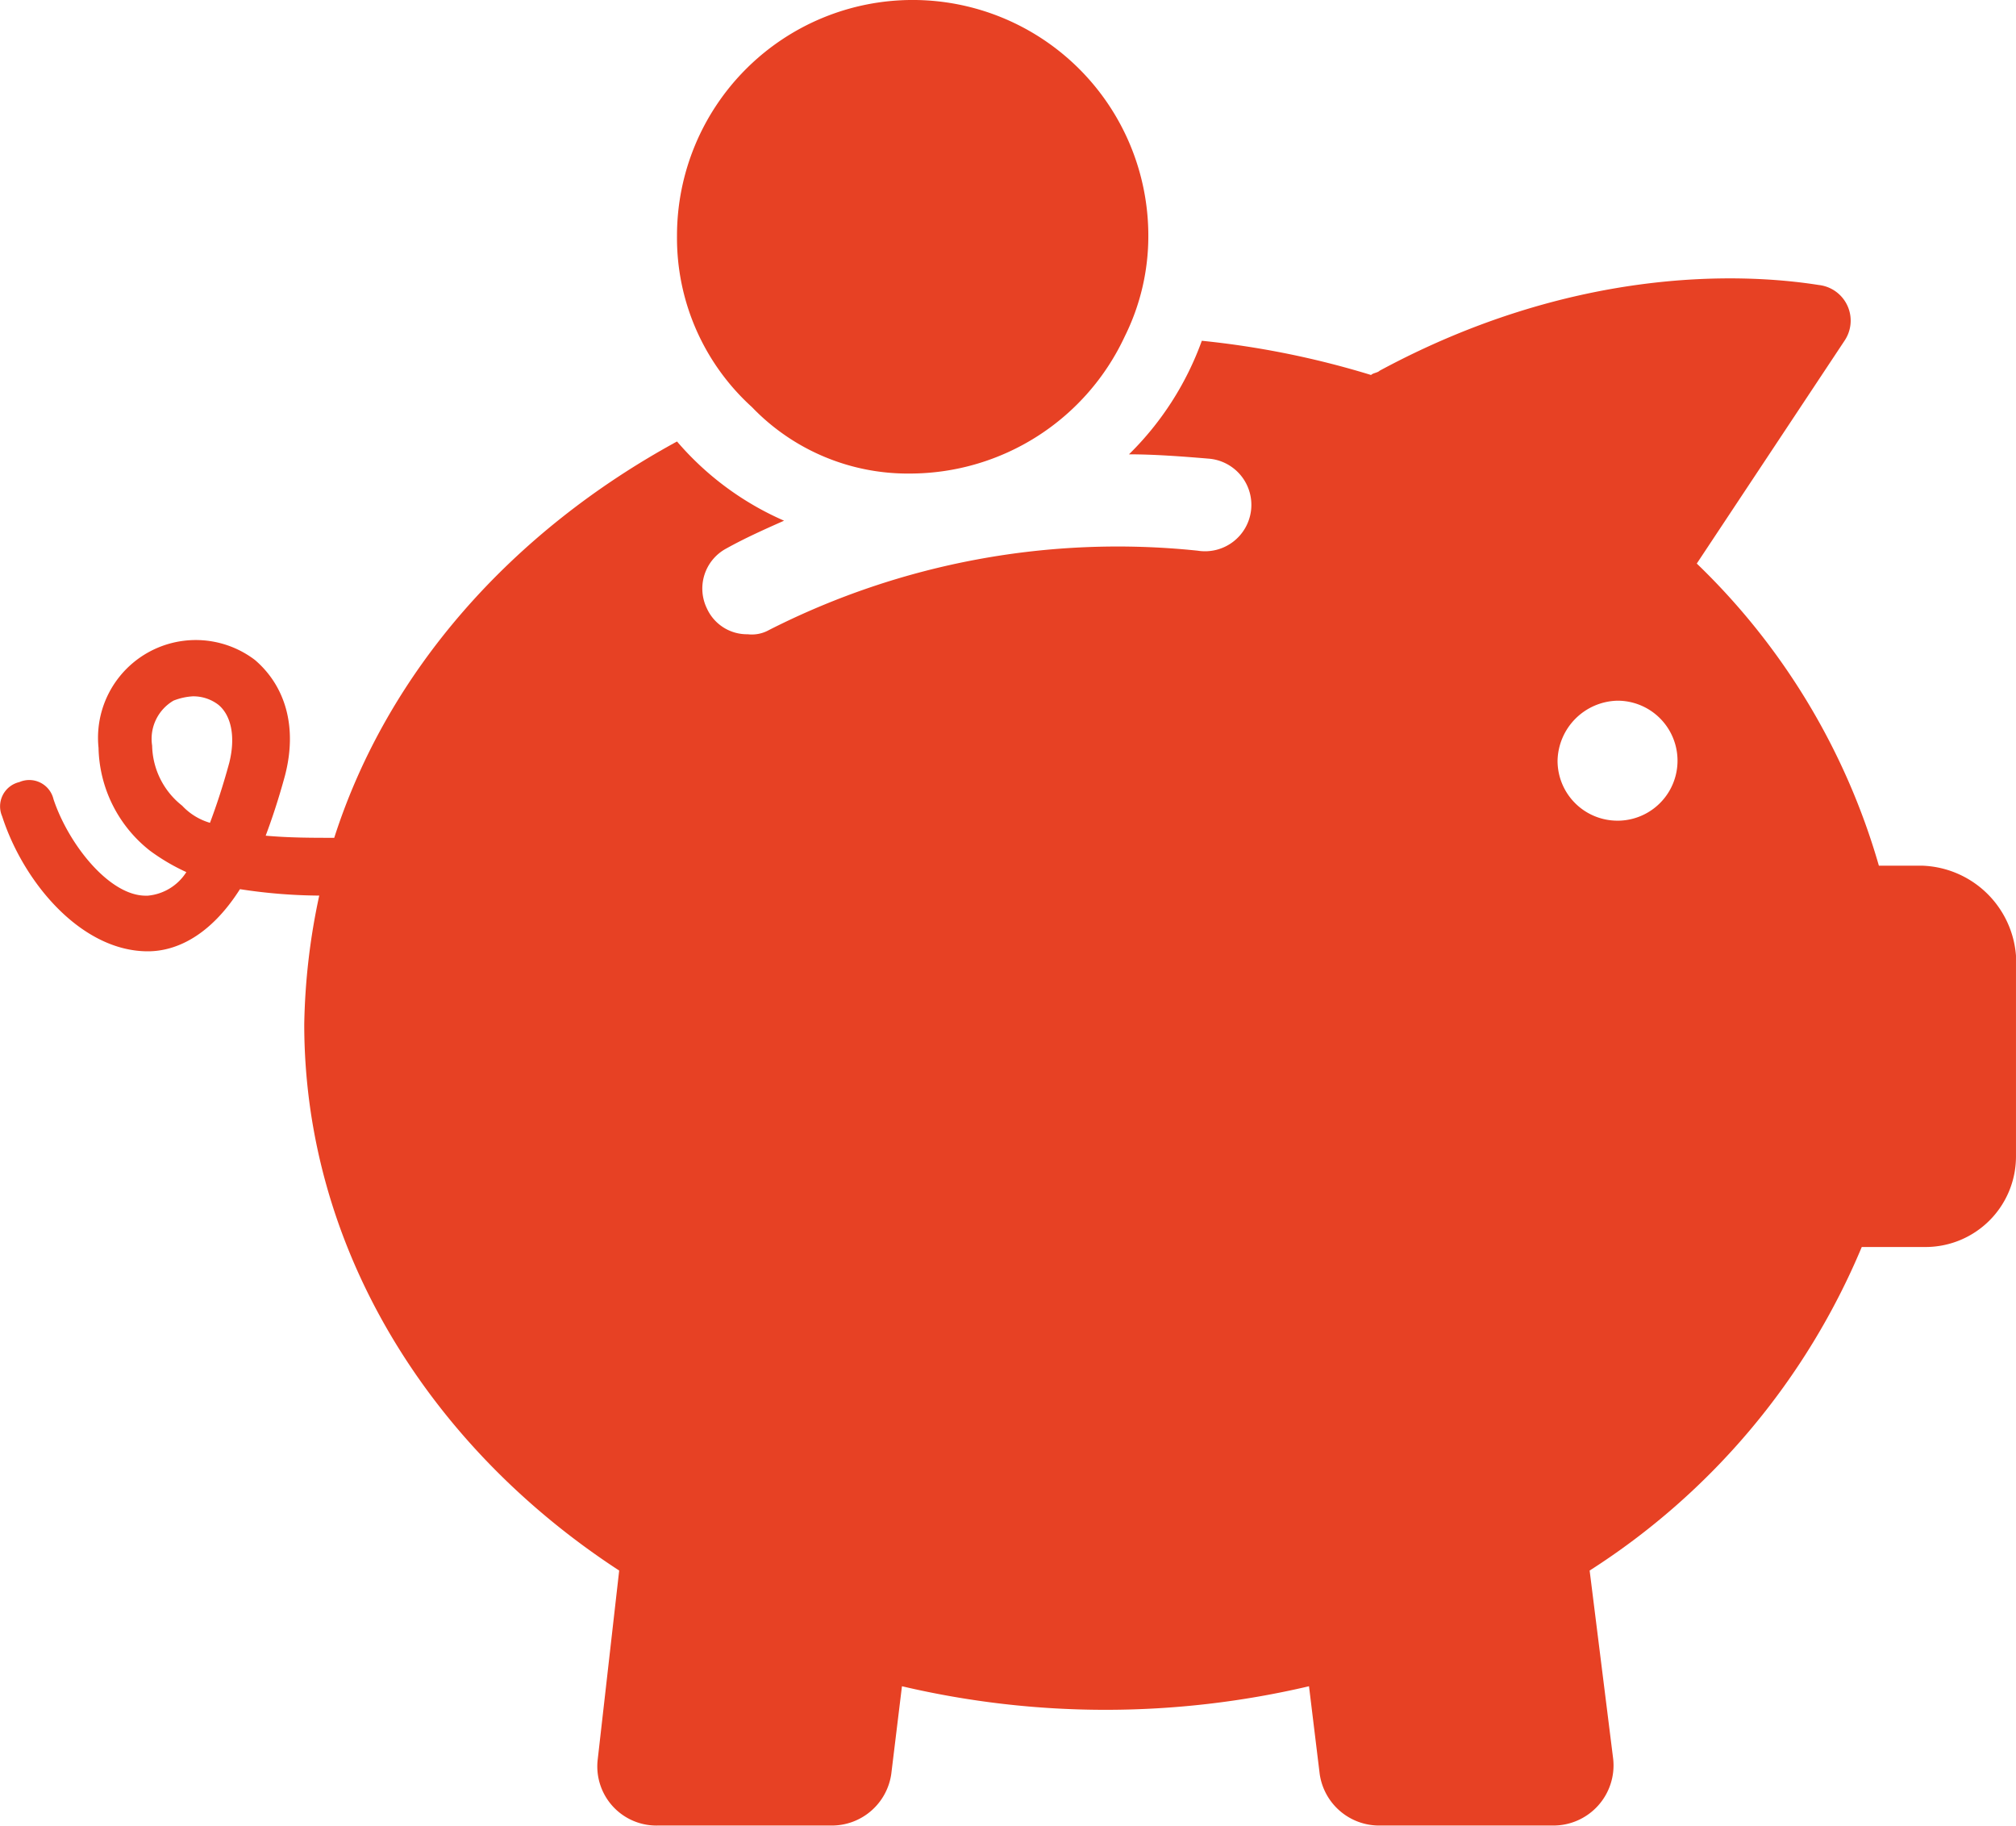
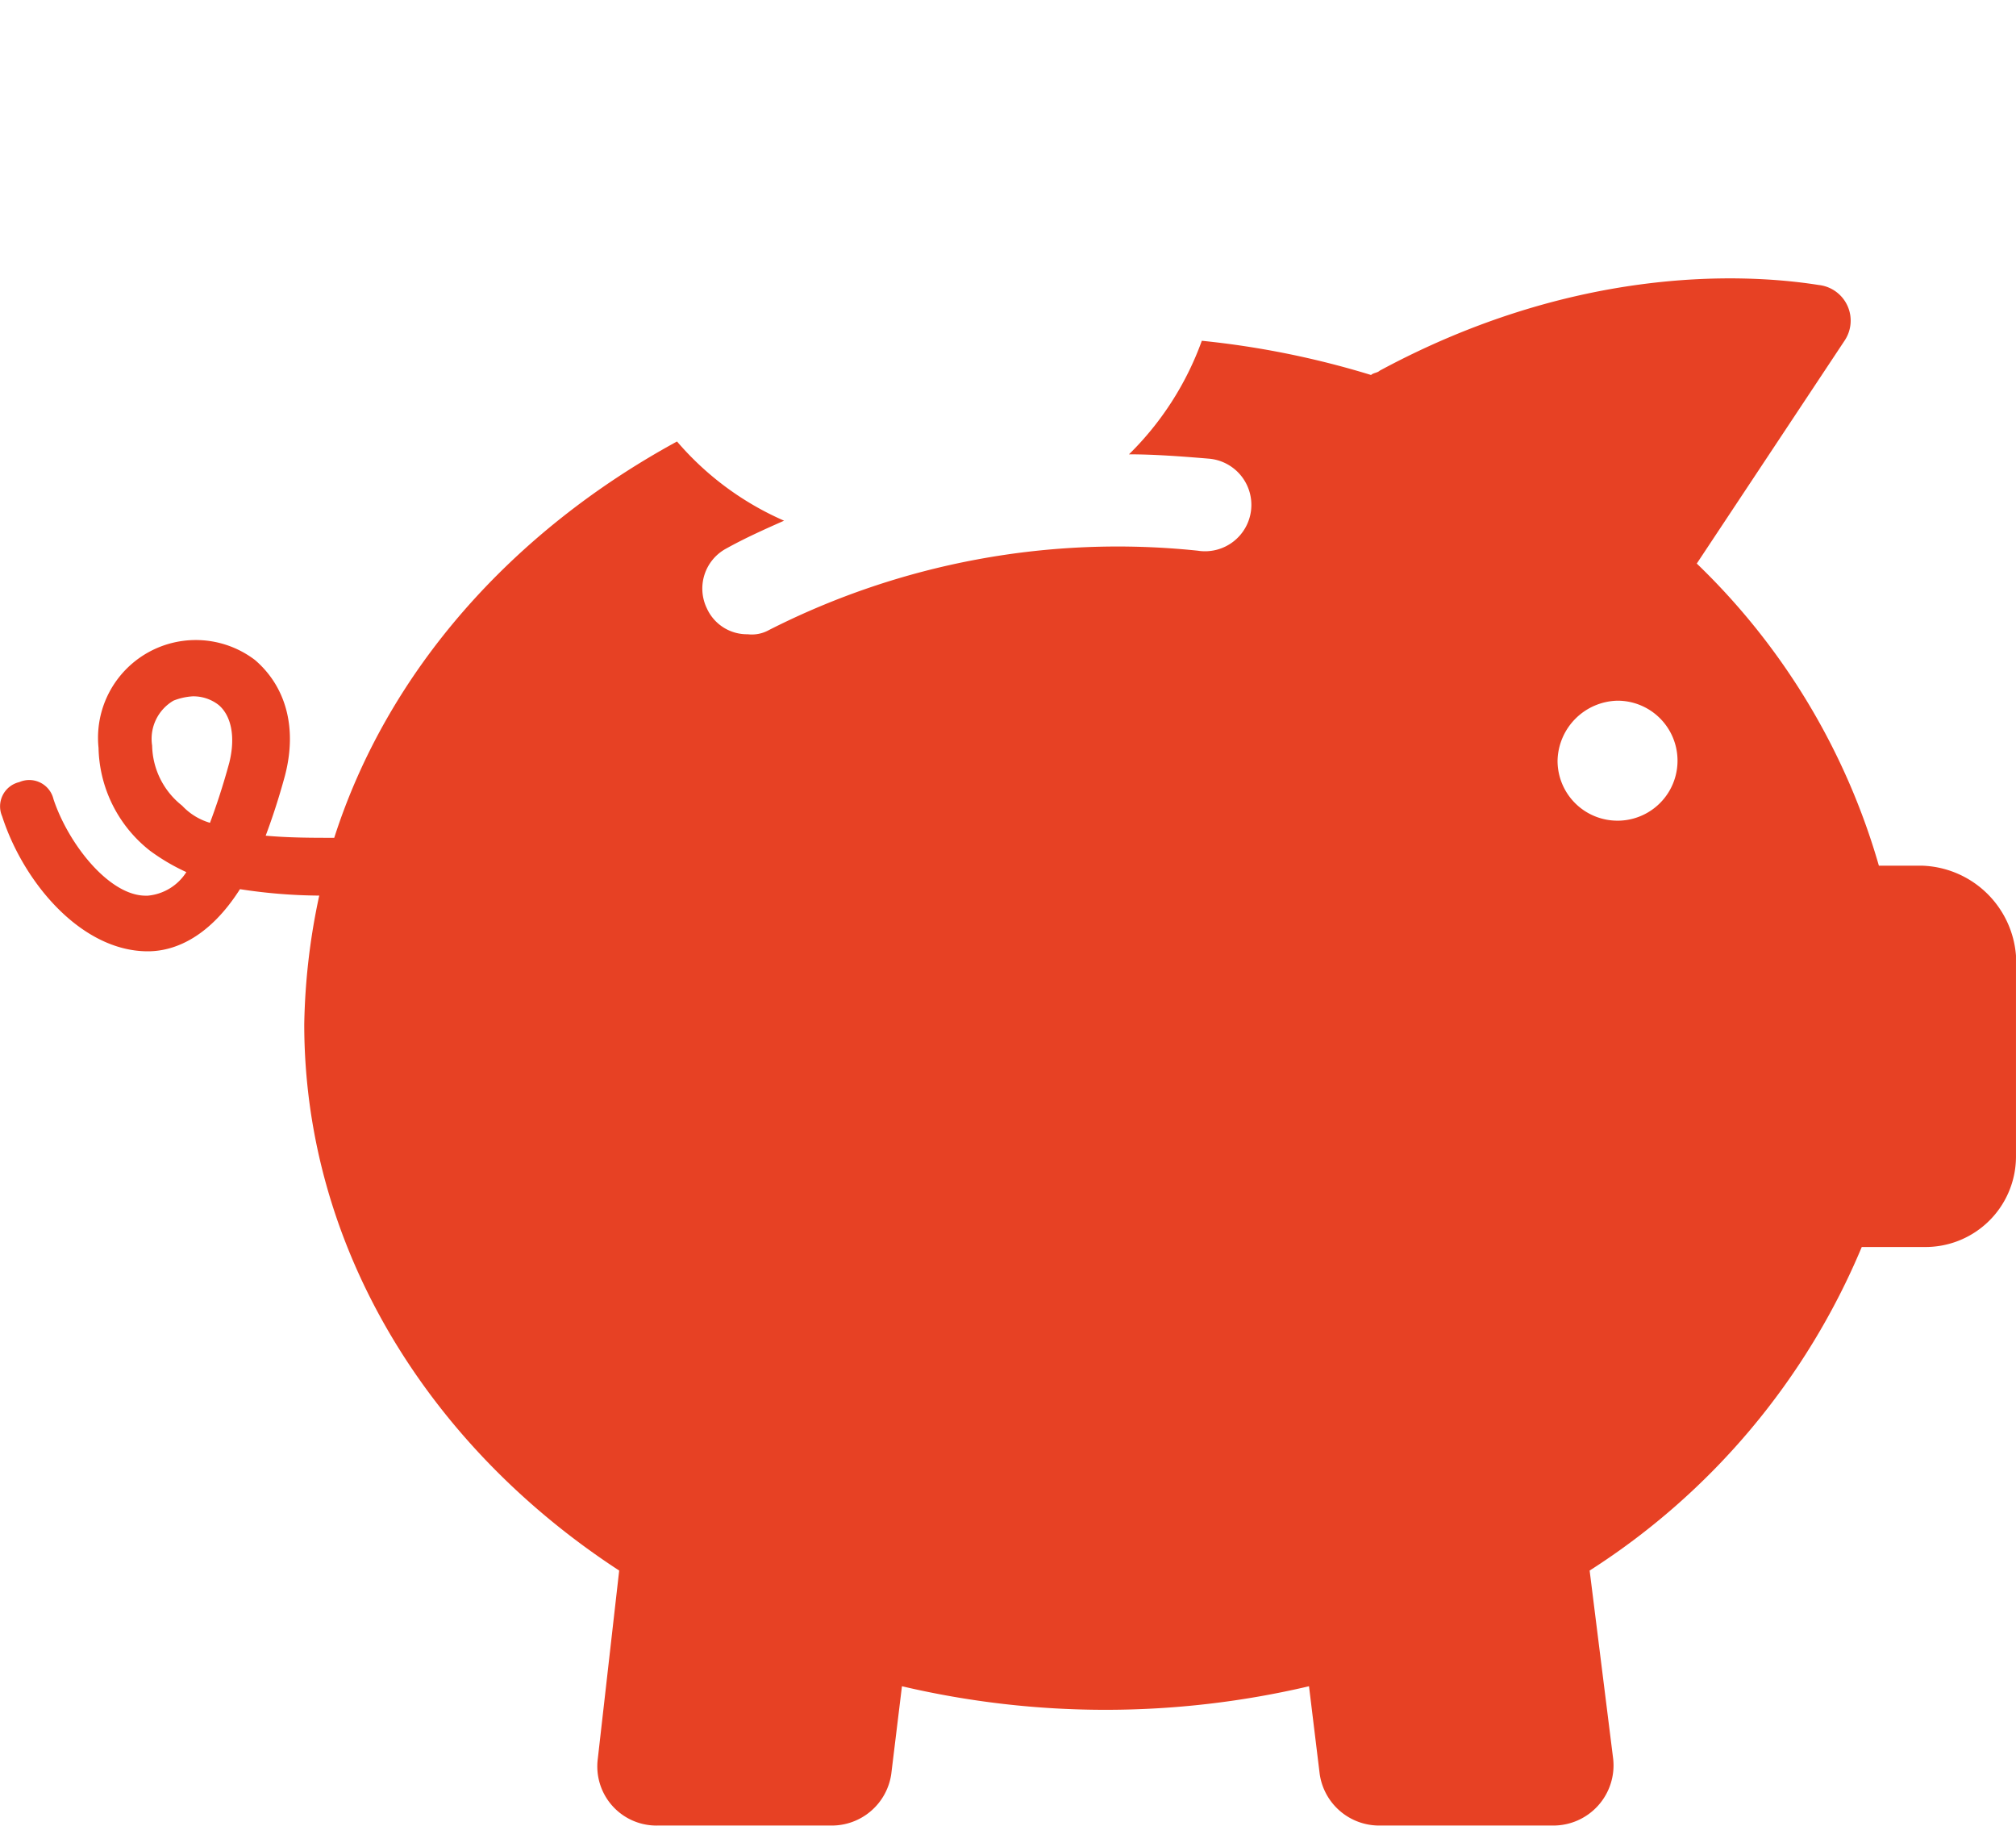
<svg xmlns="http://www.w3.org/2000/svg" width="123.724" height="112.021" viewBox="0 0 123.724 112.021">
  <g transform="translate(0 0)">
    <path d="M121.038,56.428h-2.63A41.7,41.7,0,0,0,107.232,37.89L116.3,24.216a2.2,2.2,0,0,0-1.578-3.418c-5-.789-15.252-1.052-26.953,5.259-.131.131-.394.131-.526.263a53.876,53.876,0,0,0-10.387-2.1,18.654,18.654,0,0,1-4.47,6.968c1.578,0,3.287.131,4.865.263A2.846,2.846,0,1,1,76.6,37.1a47.23,47.23,0,0,0-26.3,4.865,2.162,2.162,0,0,1-1.315.263,2.7,2.7,0,0,1-2.5-1.578,2.788,2.788,0,0,1,1.183-3.681c1.183-.657,2.367-1.183,3.55-1.709A18.26,18.26,0,0,1,44.648,30.4C34.524,35.917,26.9,44.464,23.611,54.719c-1.315,0-2.761,0-4.207-.131.394-1.052.789-2.235,1.183-3.681.789-3.024,0-5.522-1.841-7.1a6,6,0,0,0-9.6,5.391A8.236,8.236,0,0,0,12.3,55.508a12.484,12.484,0,0,0,2.235,1.315,3.136,3.136,0,0,1-2.367,1.446h-.131c-2.235,0-4.733-3.156-5.654-5.917a1.53,1.53,0,0,0-2.1-1.052,1.53,1.53,0,0,0-1.052,2.1c1.315,4.076,4.865,8.283,8.941,8.283h0c1.709,0,3.813-.92,5.654-3.813a32.95,32.95,0,0,0,4.865.394,40.349,40.349,0,0,0-.92,7.889c0,13.674,7.626,25.9,19.328,33.527l-1.315,11.57a3.628,3.628,0,0,0,3.681,4.076h10.65a3.687,3.687,0,0,0,3.681-3.156l.657-5.391a54.66,54.66,0,0,0,24.981,0l.657,5.391a3.687,3.687,0,0,0,3.681,3.156h10.65a3.692,3.692,0,0,0,3.681-4.076l-1.446-11.57a43.438,43.438,0,0,0,16.7-19.853H121.3a5.555,5.555,0,0,0,5.522-5.522V61.951A5.975,5.975,0,0,0,121.038,56.428ZM17.169,50.117c-.394,1.446-.789,2.63-1.183,3.681a3.775,3.775,0,0,1-1.709-1.052,4.8,4.8,0,0,1-1.841-3.681A2.714,2.714,0,0,1,13.75,46.3a3.839,3.839,0,0,1,1.183-.263,2.527,2.527,0,0,1,1.578.526C17.3,47.225,17.563,48.54,17.169,50.117Zm85.2,3.55a3.675,3.675,0,0,1-3.681-3.681,3.762,3.762,0,0,1,3.681-3.681,3.681,3.681,0,1,1,0,7.363Z" transform="translate(-3.099 -3.31)" fill="#e74124" />
-     <path d="M49.031,36.457a14.557,14.557,0,0,0,13.148-8.415,13.8,13.8,0,0,0,1.446-6.18,14.463,14.463,0,1,0-28.926,0,14,14,0,0,0,4.6,10.518A13.262,13.262,0,0,0,49.031,36.457Z" transform="translate(6.849 -7.4)" fill="#e74124" />
  </g>
</svg>